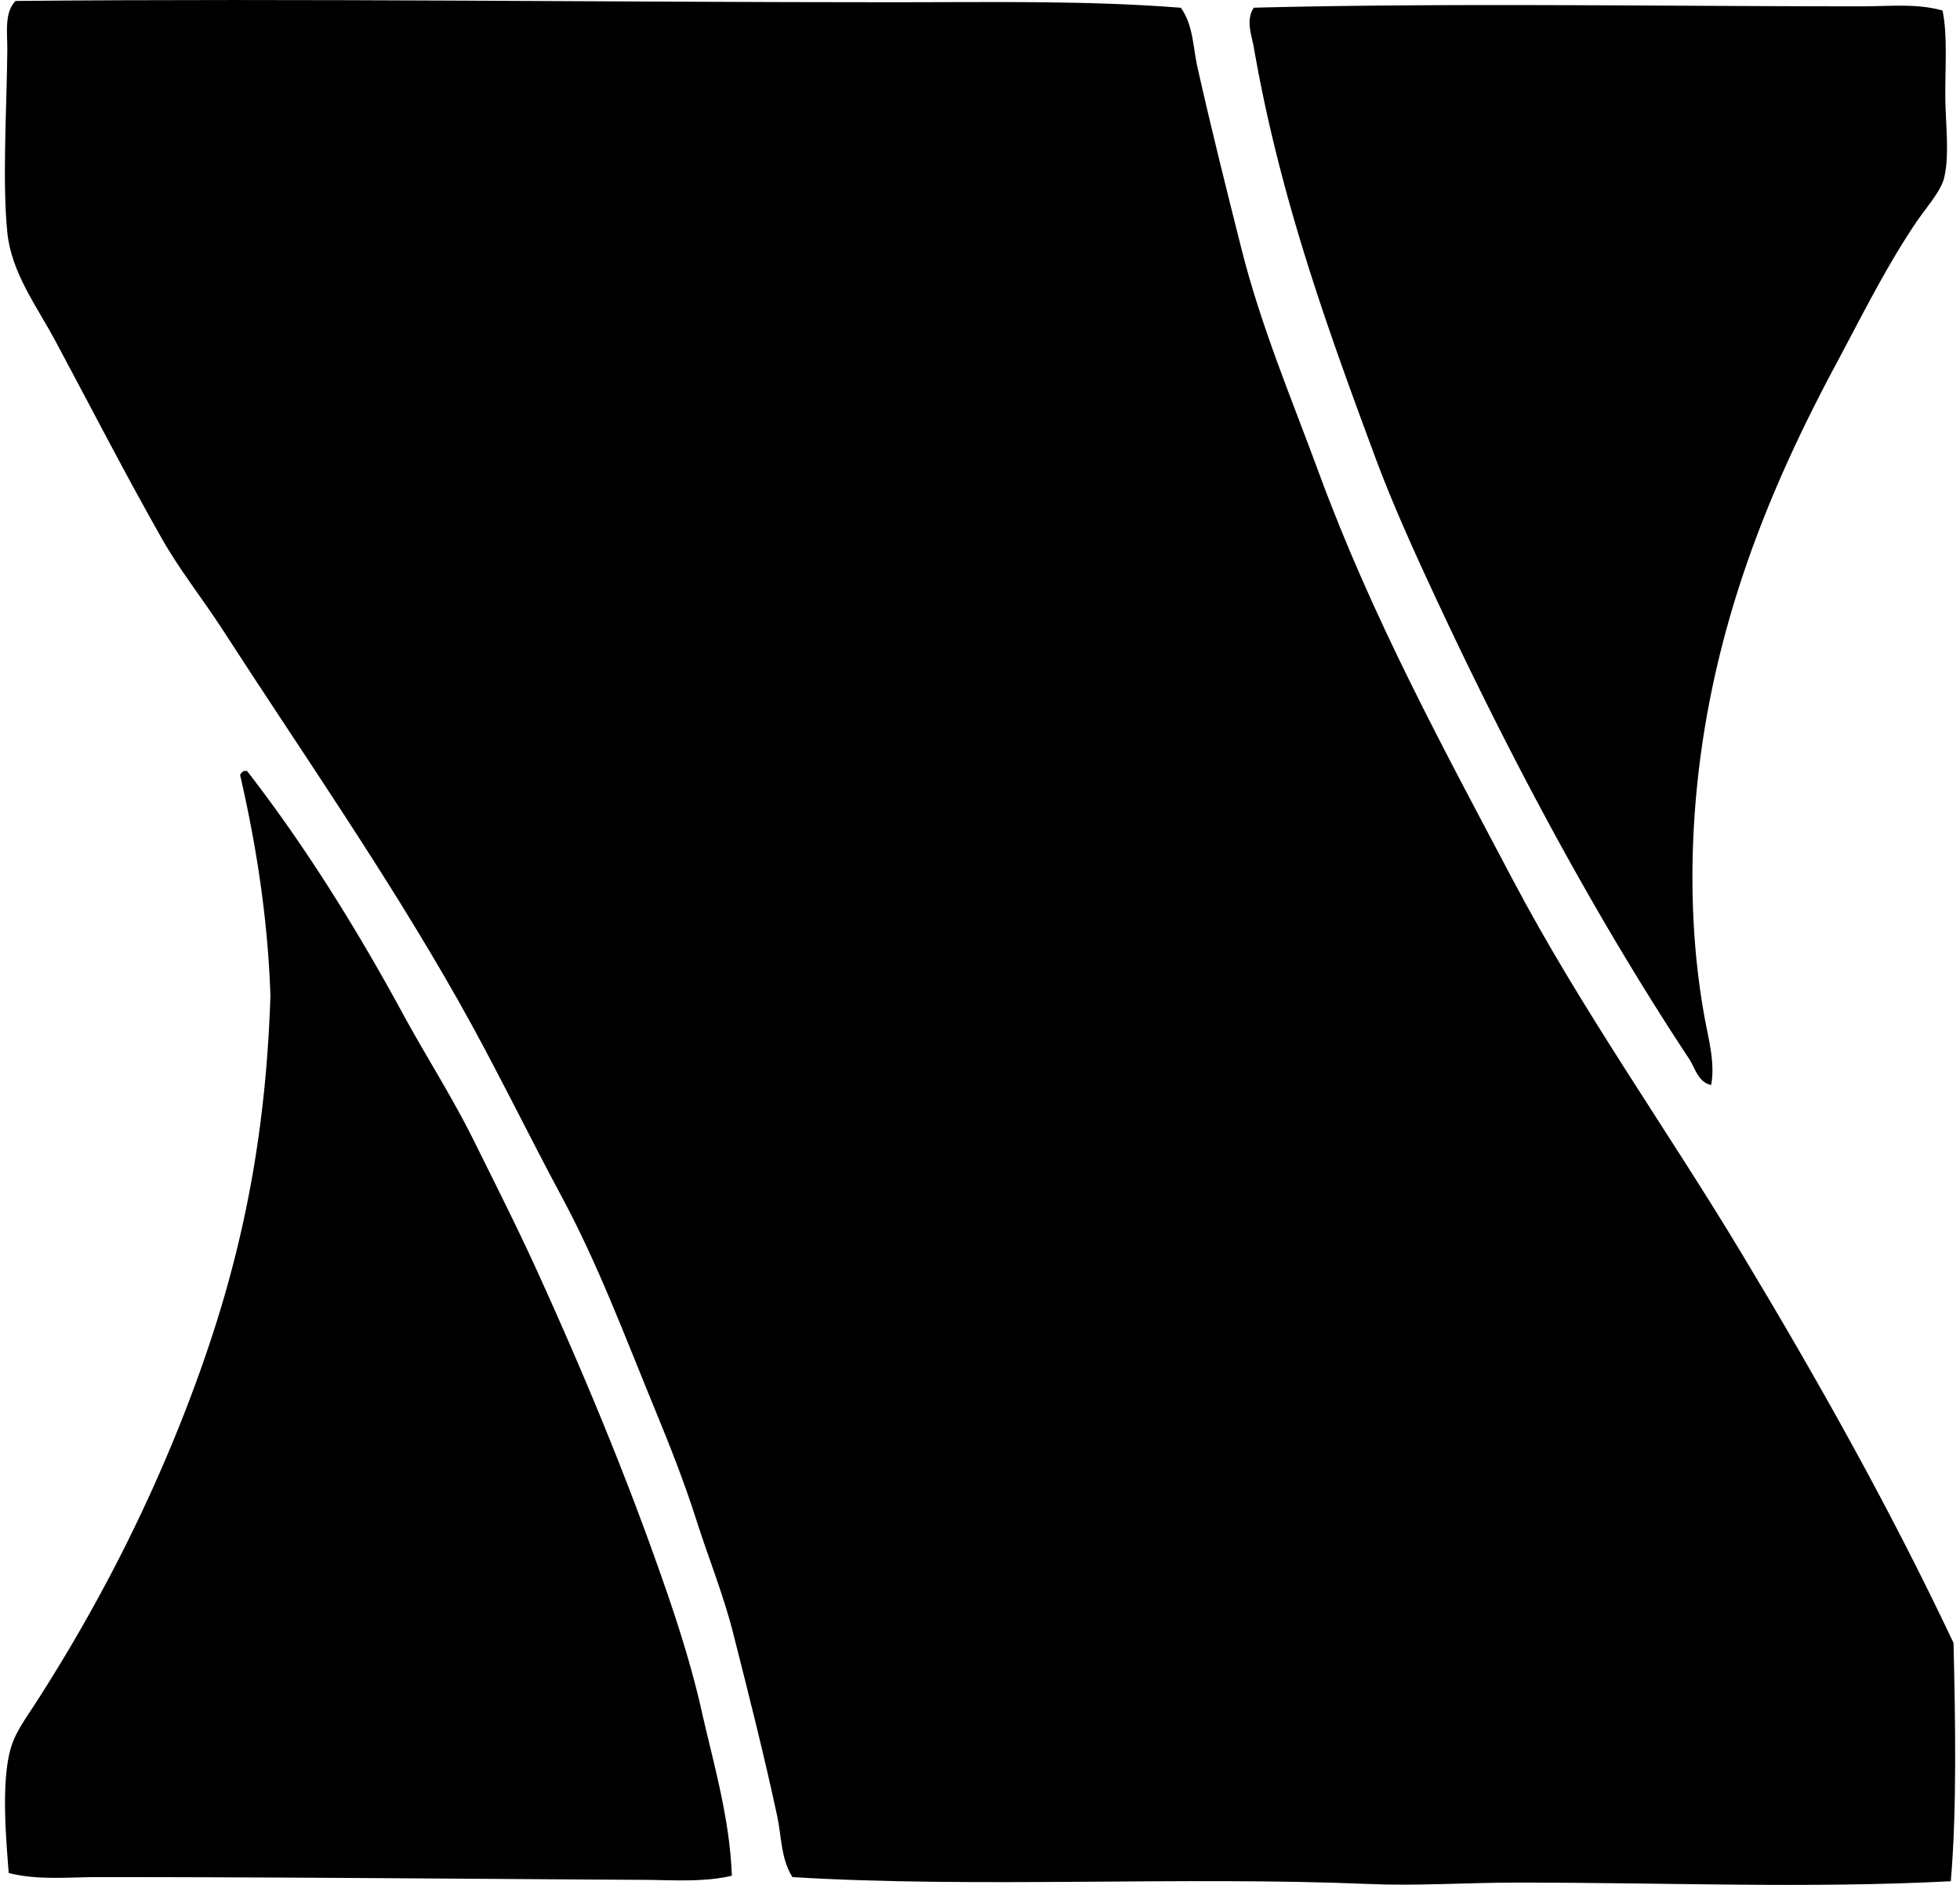
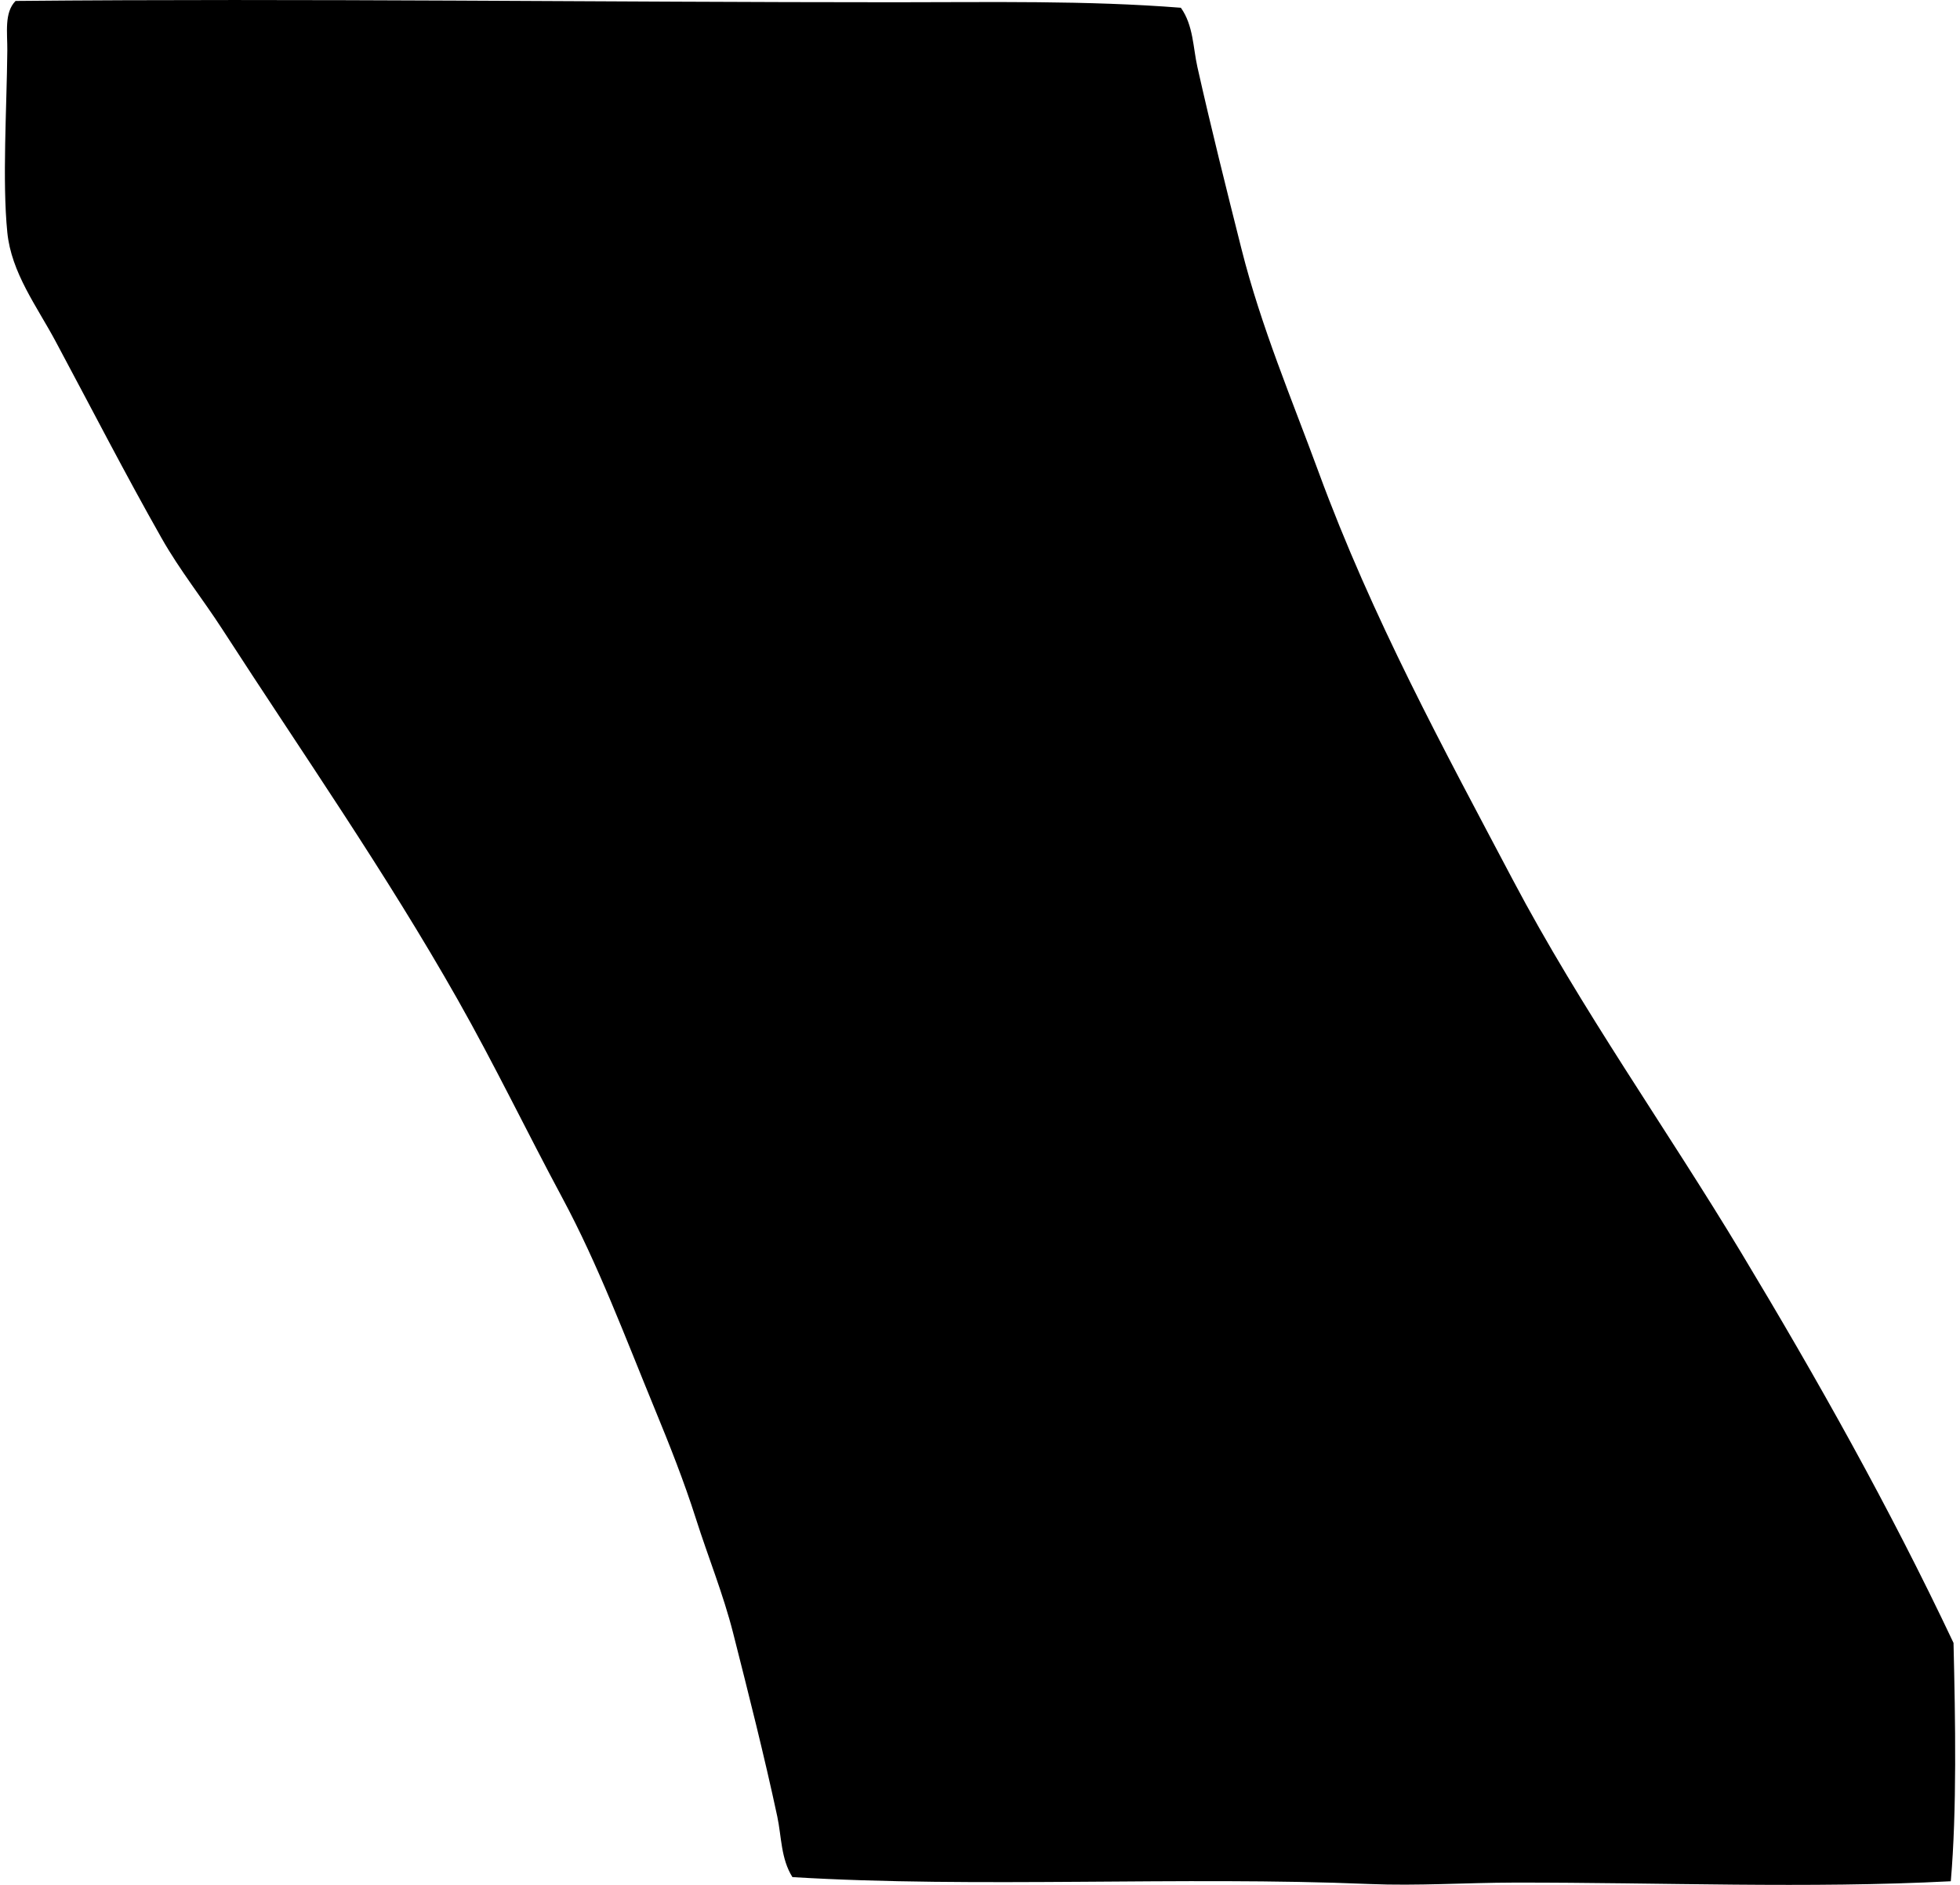
<svg xmlns="http://www.w3.org/2000/svg" width="208" height="200" fill="none" viewBox="0 0 208 200">
  <path fill="#000" fill-rule="evenodd" d="M207.023 199.615c-15.174.786-30.556.123-46.338.143-5.143.009-10.268.362-15.348.15-19.997-.838-41.596.453-61.243-.732-1.232-1.958-1.151-4.296-1.607-6.432-1.392-6.5-3.066-13.084-4.678-19.437-1.05-4.15-2.67-8.114-3.947-12.134-1.282-4.03-2.832-7.921-4.385-11.692-3.142-7.637-5.992-15.283-9.795-22.365-3.762-7.003-7.186-14.123-11.11-21.048C40.9 92.522 32.16 80.021 23.58 66.748c-2.08-3.215-4.506-6.246-6.431-9.644-3.9-6.882-7.324-13.557-11.256-20.9-1.977-3.694-4.69-7.259-5.117-11.547-.545-5.464-.06-13.106 0-19.297C.792 3.486.43 1.334 1.653.1c30.478-.284 62.9.14 93.26.14 10.237 0 20.422-.203 30.404.583 1.326 1.857 1.291 4.23 1.753 6.285 1.455 6.483 3.074 12.935 4.675 19.294 2.092 8.309 5.373 16.02 8.185 23.68 5.706 15.529 13.279 29.382 20.609 43.266 7.269 13.767 16.272 26.332 24.265 39.611 8.033 13.348 15.667 26.899 22.508 41.366.198 8.266.362 17.759-.289 25.29Z" clip-rule="evenodd" />
-   <path fill="#000" fill-rule="evenodd" d="M206.147 1.119c.517 2.496.293 5.642.293 8.914 0 2.981.491 6.448-.146 8.916-.368 1.412-1.978 3.191-3.071 4.824-3.151 4.704-5.809 10.071-8.478 15.053-7.054 13.184-13.597 28.728-14.909 47.649-.536 7.749-.129 15.311 1.168 22.069.402 2.095.996 4.411.586 6.578-1.384-.278-1.708-1.822-2.339-2.775-10.056-15.213-19.088-32.117-27.187-49.552-2.146-4.62-4.319-9.424-6.138-14.323-4.994-13.46-10.105-27.502-12.863-43.413-.233-1.34-.896-2.947 0-4.242 20.692-.53 43.243-.143 64.46-.146 2.89.006 5.866-.336 8.624.448ZM77.665 199.03c-3.03.706-6.21.454-9.356.436-18.281-.097-37.914-.292-57.883-.292-3.15 0-6.448.356-9.5-.439-.306-3.935-.883-10.447.437-13.885.545-1.415 1.564-2.81 2.485-4.242 6.013-9.344 11.431-19.644 15.788-30.84 5.045-12.969 8.492-26.314 9.063-44.141-.29-8.358-1.53-16.066-3.217-23.387a.753.753 0 0 1 .439-.44h.293c6.187 7.985 11.588 16.666 16.516 25.727 2.468 4.537 5.295 8.931 7.6 13.594 2.318 4.684 4.671 9.324 6.87 14.177 4.353 9.606 8.515 19.455 12.277 29.962 1.843 5.146 3.711 10.642 4.968 16.224 1.277 5.659 3.002 11.439 3.22 17.546Z" clip-rule="evenodd" />
</svg>